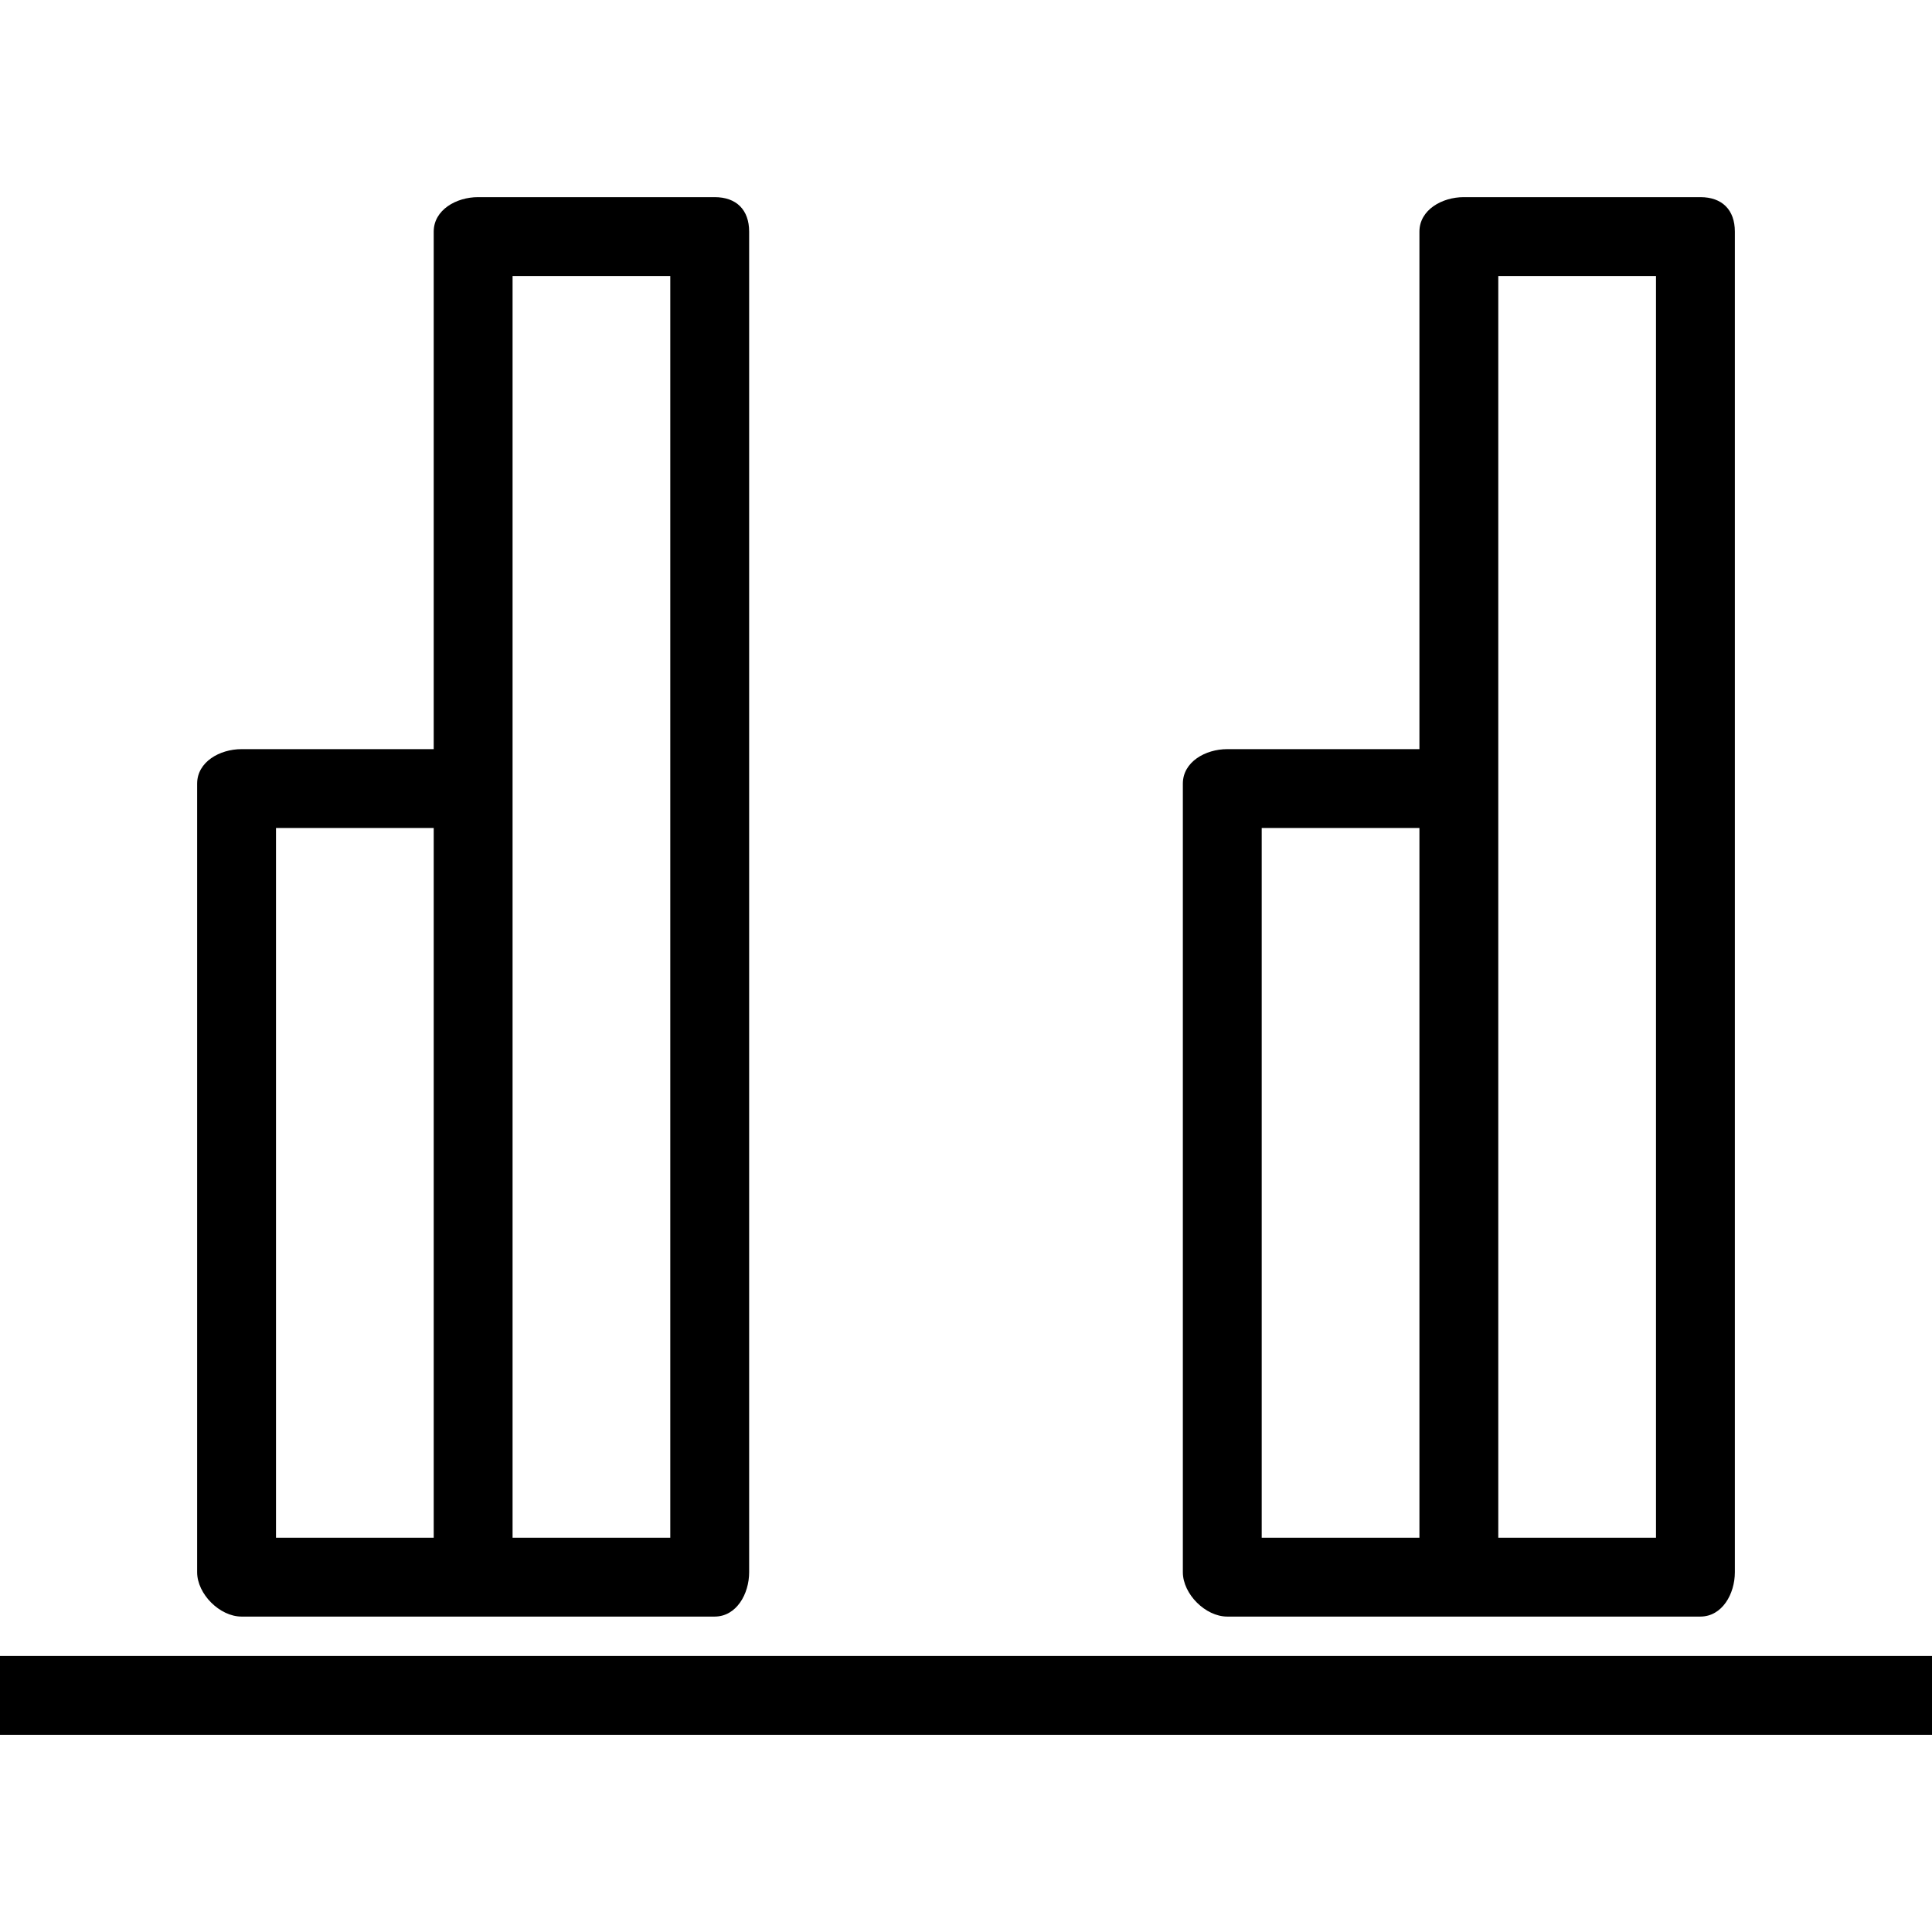
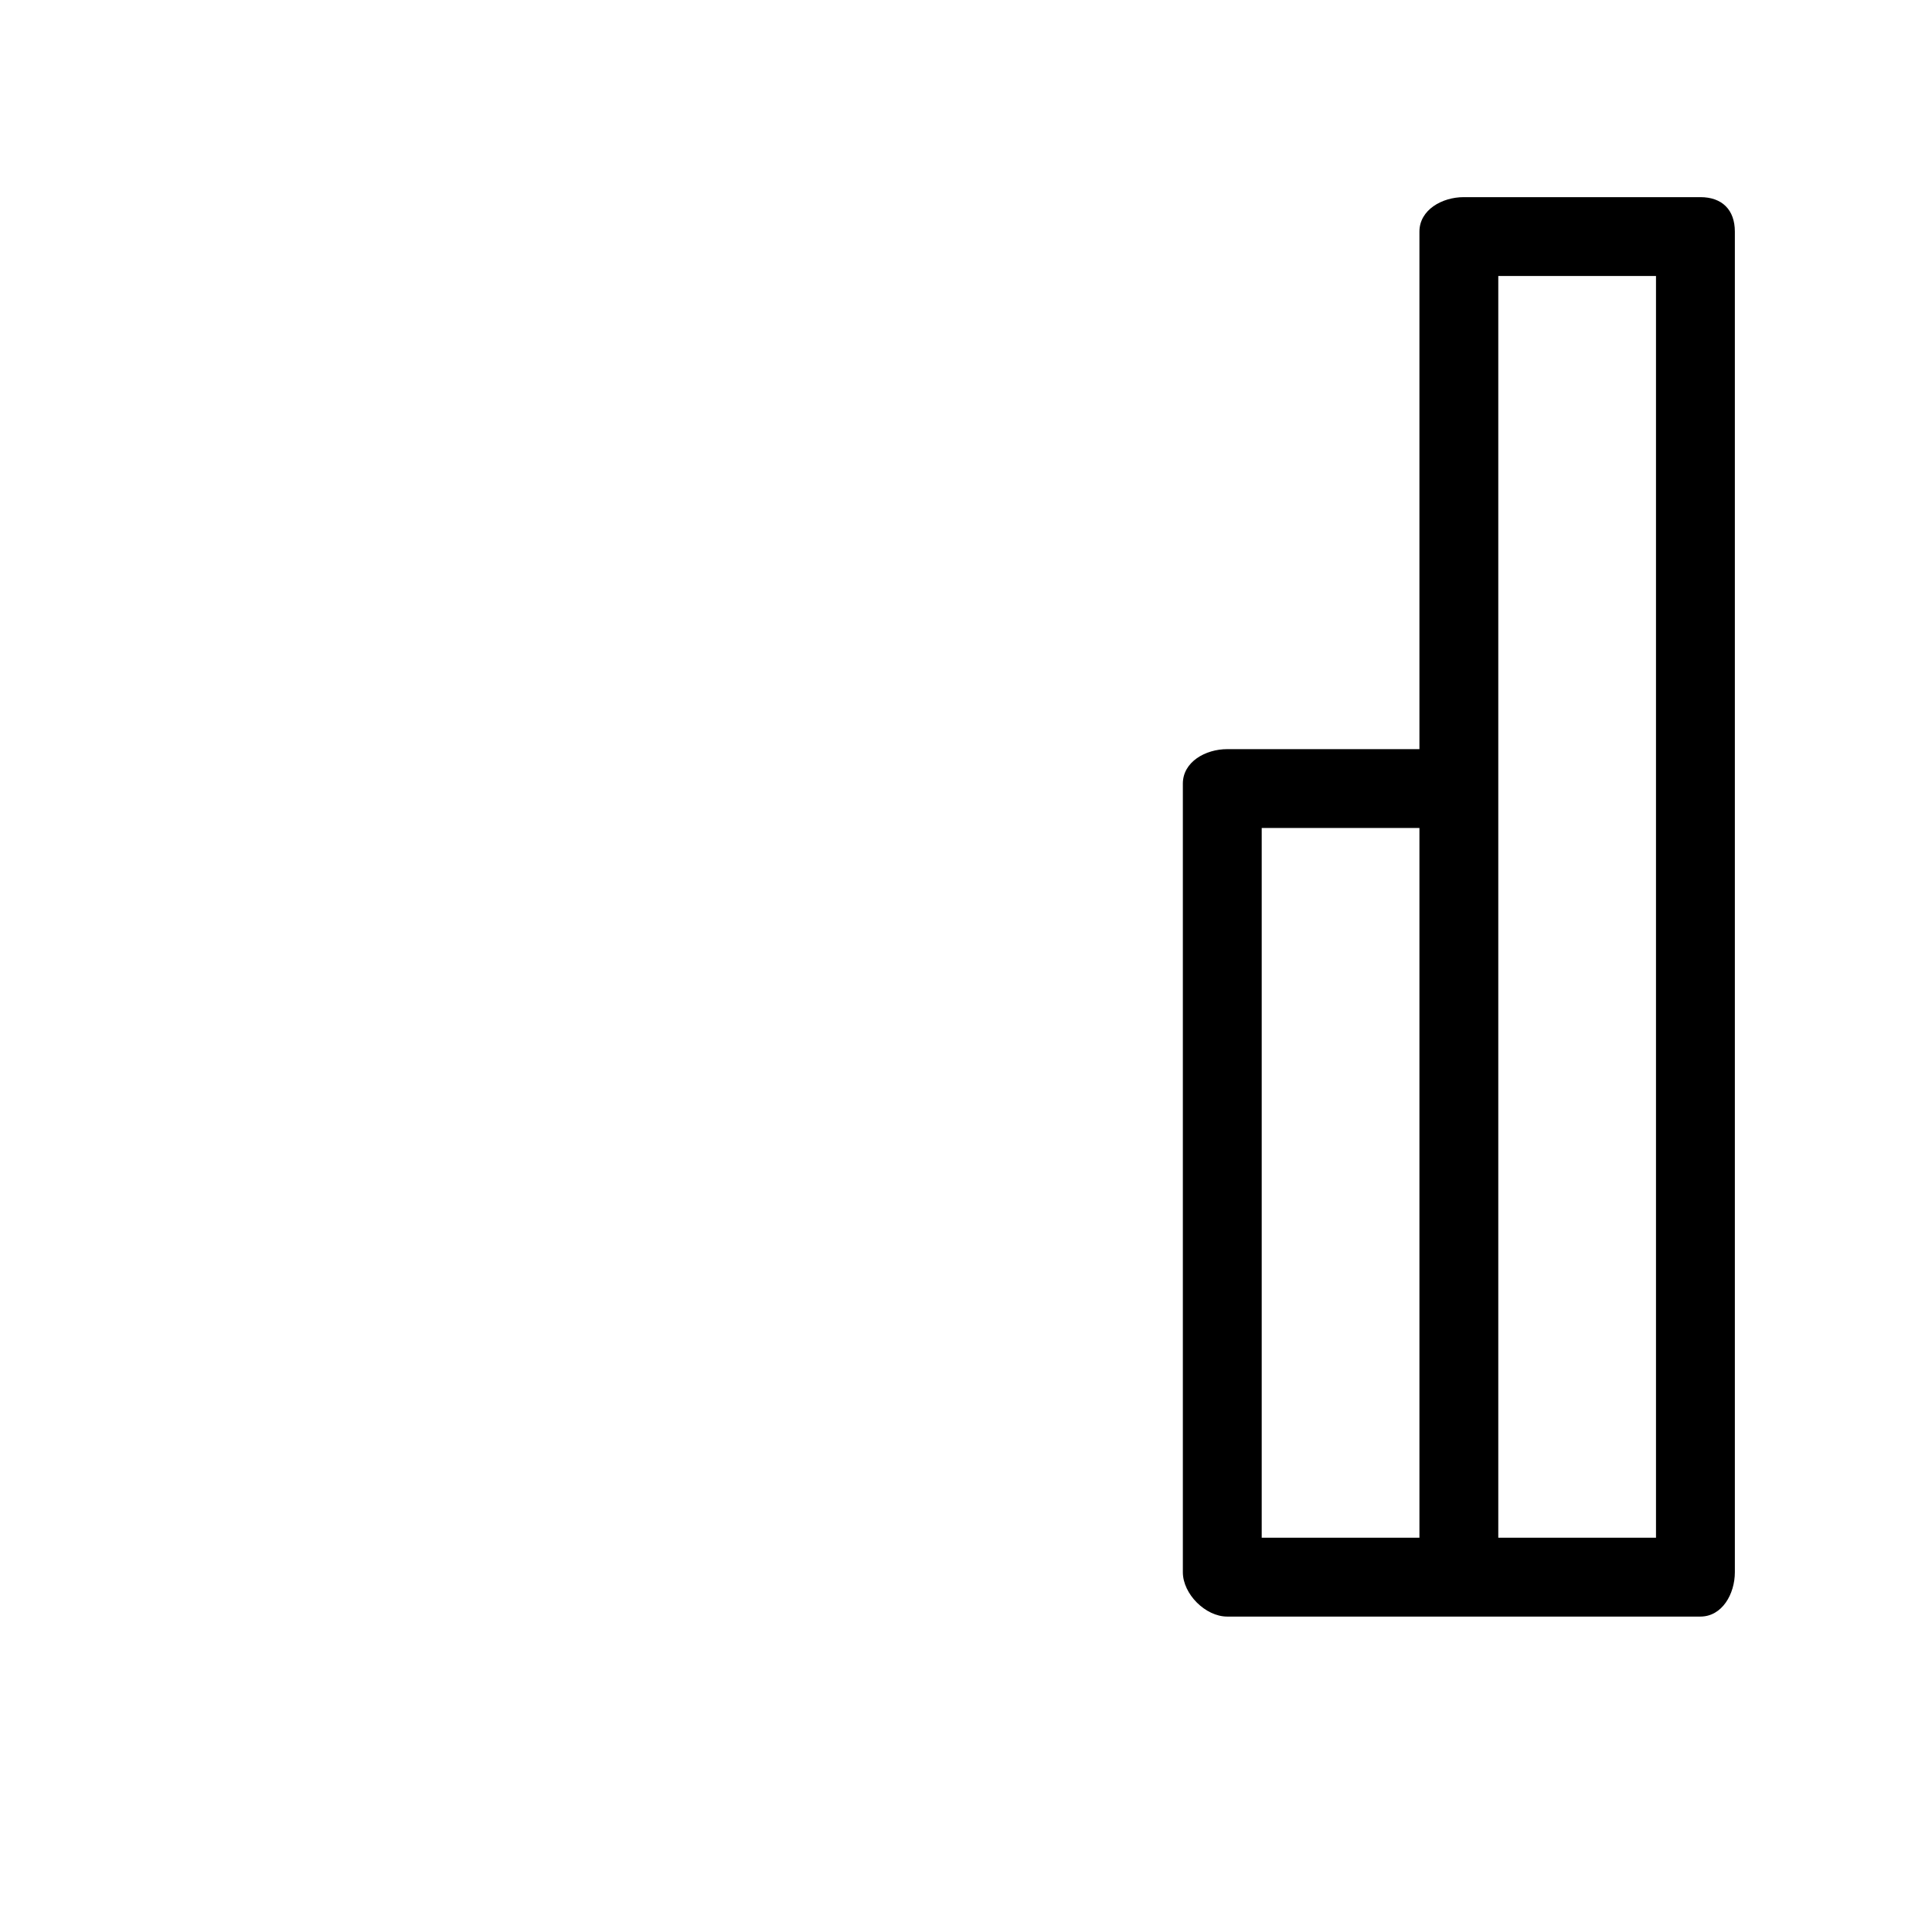
<svg xmlns="http://www.w3.org/2000/svg" fill="#000000" version="1.1" id="Layer_1" viewBox="0 0 512 512" xml:space="preserve">
  <g>
    <g>
-       <path d="M189.388,52.245h-62.694c-5.77,0-11.755,3.372-11.755,9.143v137.143H64c-5.77,0-11.755,3.372-11.755,9.143v208.98    c0,5.77,5.985,11.755,11.755,11.755h62.694h62.694c5.77,0,9.143-5.985,9.143-11.755V61.388    C198.531,55.617,195.158,52.245,189.388,52.245z M114.939,407.51H73.143V219.429h41.796V407.51z M177.633,407.51h-41.796V207.673    V73.143h41.796V407.51z" />
-     </g>
+       </g>
  </g>
  <g>
    <g>
      <path d="M450.612,52.245h-62.694c-5.77,0-11.755,3.372-11.755,9.143v137.143h-50.939c-5.77,0-11.755,3.372-11.755,9.143v208.98    c0,5.77,5.985,11.755,11.755,11.755h62.694h62.694c5.77,0,9.143-5.985,9.143-11.755V61.388    C459.755,55.617,456.383,52.245,450.612,52.245z M376.163,407.51h-41.796V219.429h41.796V407.51z M438.857,407.51h-41.796V207.673    V73.143h41.796V407.51z" />
    </g>
  </g>
  <g>
    <g>
-       <rect y="438.857" width="512" height="20.898" />
-     </g>
+       </g>
  </g>
</svg>